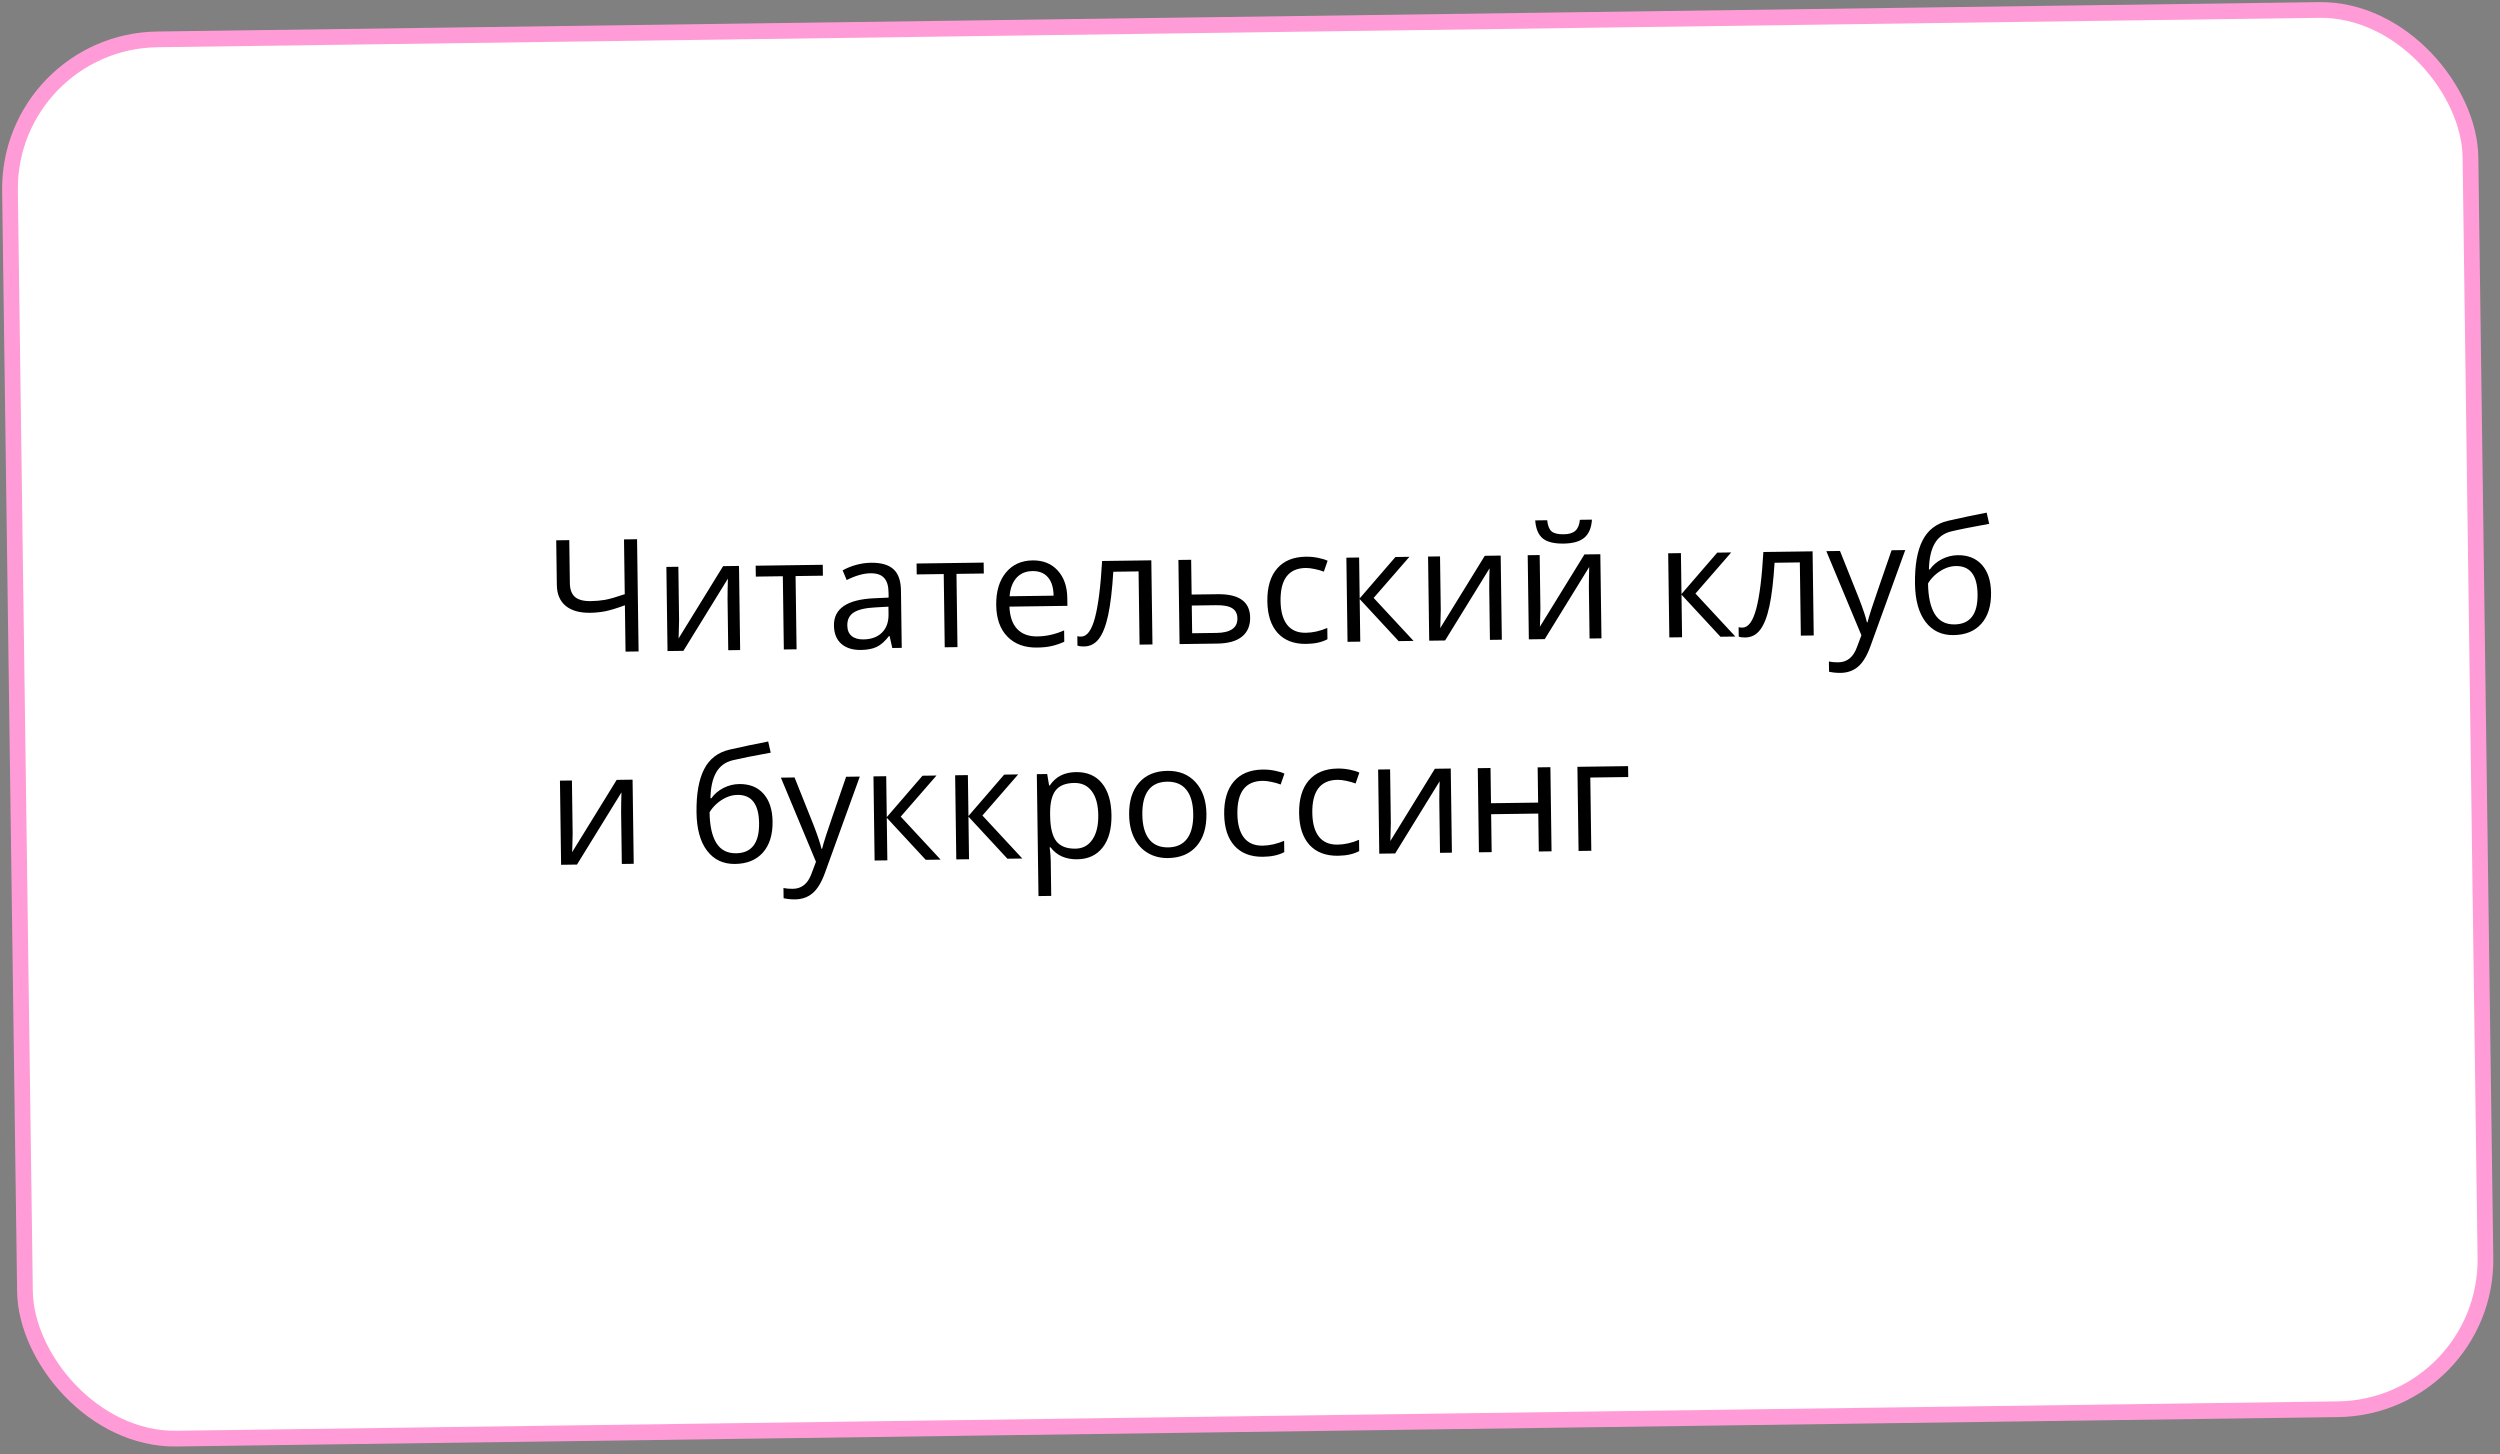
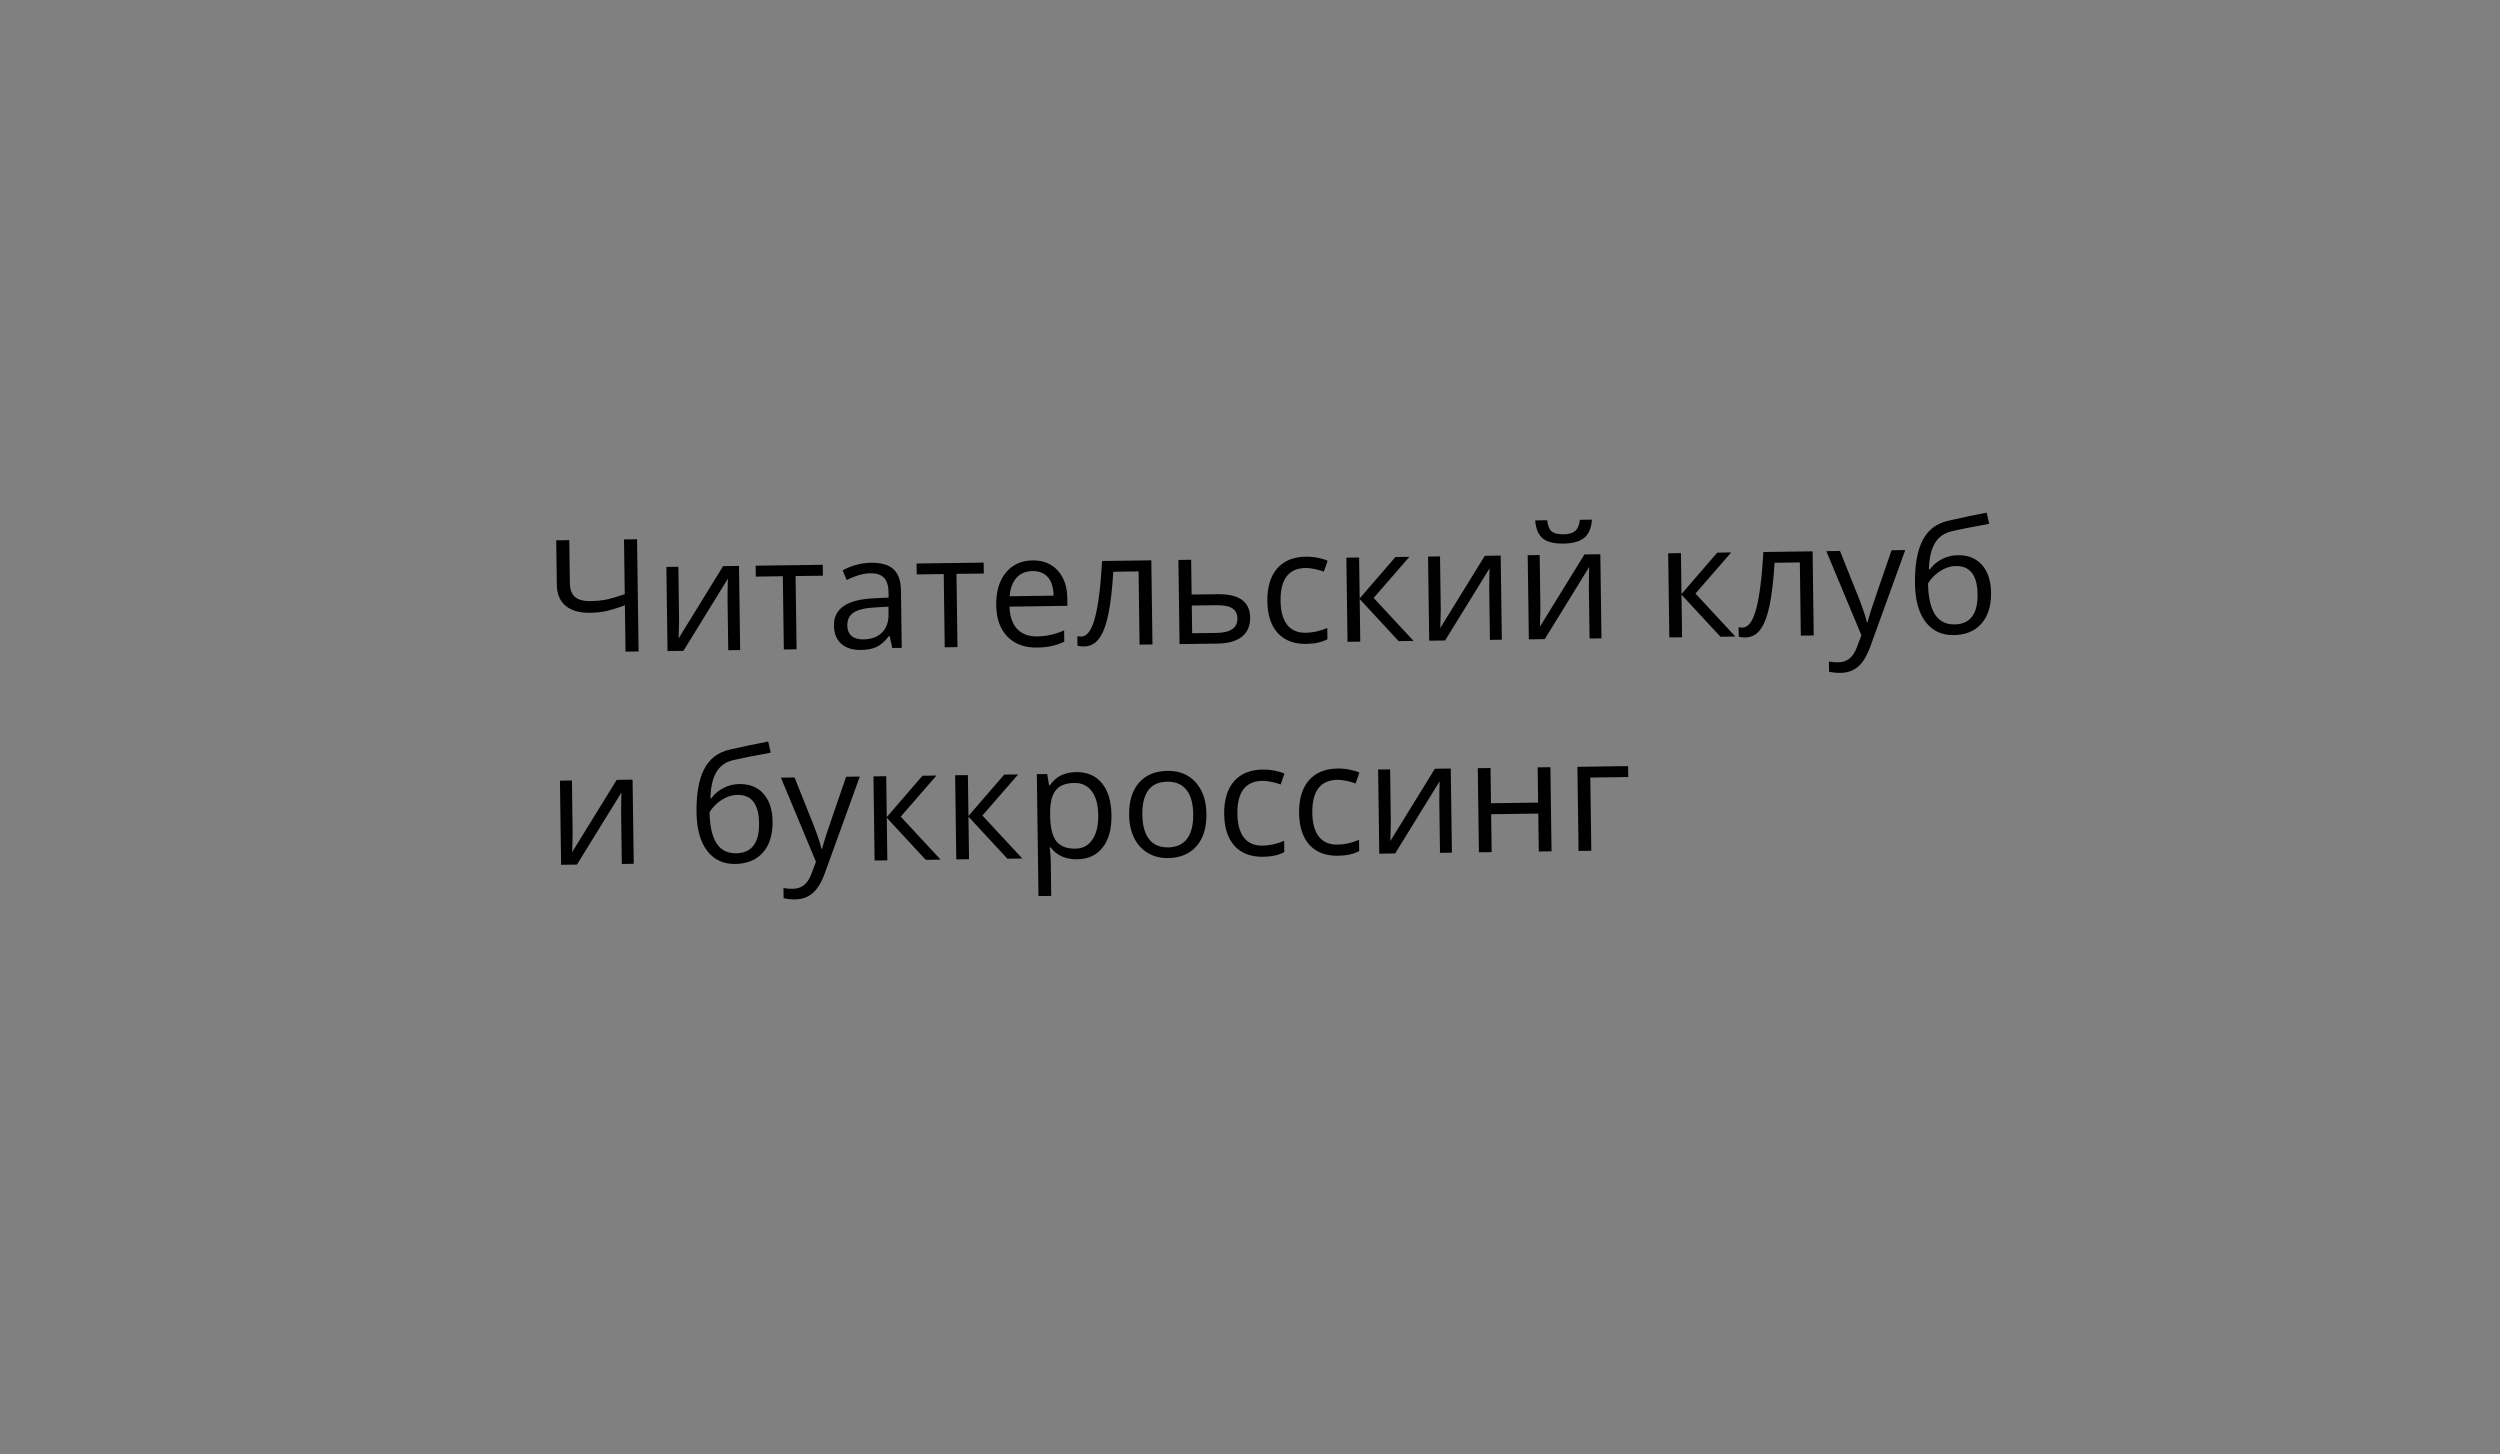
<svg xmlns="http://www.w3.org/2000/svg" width="318" height="185" viewBox="0 0 318 185" fill="none">
  <rect x="0" y="0" width="318" height="185" fill="#808080" stroke="none" />
-   <rect x="1.014" y="5.268" width="313" height="178" rx="19" transform="rotate(-0.779 1.014 5.268)" fill="white" stroke="#FF9CD7" stroke-width="2" />
  <path d="M81.228 82.864L79.568 82.887L79.487 76.989C78.522 77.347 77.718 77.596 77.076 77.734C76.433 77.867 75.766 77.938 75.076 77.947C73.729 77.966 72.686 77.67 71.949 77.062C71.218 76.453 70.844 75.566 70.829 74.401L70.751 68.728L72.411 68.705L72.486 74.183C72.497 74.971 72.71 75.551 73.125 75.923C73.547 76.295 74.223 76.474 75.154 76.462C75.785 76.453 76.387 76.399 76.958 76.3C77.537 76.195 78.373 75.956 79.468 75.583L79.374 68.611L81.034 68.588L81.228 82.864ZM86.287 72.091L86.379 78.878L86.335 80.656L86.313 81.213L91.98 72.014L94.001 71.986L94.147 82.688L92.633 82.709L92.544 76.167L92.556 74.877L92.587 73.607L86.93 82.787L84.909 82.814L84.763 72.112L86.287 72.091ZM104.673 73.228L101.197 73.275L101.324 82.591L99.703 82.613L99.576 73.297L96.139 73.344L96.12 71.957L104.654 71.841L104.673 73.228ZM113.5 82.425L113.157 80.906L113.079 80.907C112.554 81.585 112.027 82.048 111.496 82.296C110.972 82.538 110.313 82.664 109.519 82.675C108.458 82.689 107.621 82.427 107.008 81.888C106.402 81.35 106.091 80.576 106.078 79.567C106.048 77.406 107.761 76.249 111.217 76.098L113.032 76.015L113.023 75.351C113.012 74.511 112.821 73.895 112.451 73.503C112.087 73.104 111.509 72.91 110.714 72.921C109.823 72.933 108.817 73.221 107.699 73.783L107.184 72.549C107.707 72.256 108.28 72.023 108.903 71.852C109.532 71.681 110.162 71.591 110.794 71.582C112.07 71.565 113.018 71.835 113.637 72.393C114.263 72.951 114.585 73.855 114.602 75.105L114.701 82.409L113.5 82.425ZM109.823 81.333C110.832 81.319 111.619 81.031 112.184 80.47C112.756 79.909 113.035 79.13 113.022 78.135L113.009 77.168L111.389 77.258C110.1 77.321 109.172 77.536 108.604 77.902C108.043 78.261 107.767 78.815 107.777 79.563C107.785 80.149 107.967 80.593 108.323 80.894C108.685 81.195 109.185 81.341 109.823 81.333ZM125.14 72.95L121.664 72.997L121.79 82.313L120.169 82.335L120.043 73.019L116.606 73.066L116.587 71.679L125.121 71.563L125.14 72.95ZM131.909 82.37C130.327 82.392 129.071 81.927 128.14 80.976C127.216 80.025 126.742 78.694 126.718 76.981C126.695 75.256 127.099 73.88 127.932 72.853C128.771 71.826 129.906 71.303 131.339 71.283C132.68 71.265 133.747 71.693 134.54 72.568C135.333 73.436 135.739 74.593 135.759 76.038L135.773 77.063L128.401 77.164C128.45 78.42 128.779 79.369 129.387 80.012C130.001 80.655 130.855 80.969 131.949 80.954C133.101 80.938 134.237 80.682 135.356 80.185L135.376 81.63C134.807 81.885 134.265 82.068 133.753 82.179C133.246 82.297 132.632 82.361 131.909 82.37ZM131.338 72.641C130.478 72.653 129.795 72.942 129.289 73.509C128.788 74.075 128.5 74.854 128.422 75.845L134.017 75.769C134.003 74.747 133.765 73.969 133.302 73.435C132.838 72.894 132.184 72.629 131.338 72.641ZM146.593 81.975L144.952 81.998L144.826 72.682L141.613 72.726C141.469 75.046 141.25 76.888 140.956 78.253C140.662 79.618 140.268 80.619 139.776 81.257C139.29 81.896 138.662 82.22 137.894 82.23C137.543 82.235 137.262 82.2 137.053 82.125L137.037 80.924C137.18 80.961 137.343 80.978 137.526 80.975C138.274 80.965 138.859 80.166 139.28 78.578C139.701 76.99 140.004 74.584 140.188 71.358L146.447 71.273L146.593 81.975ZM151.575 75.628L154.876 75.583C157.61 75.546 158.991 76.533 159.018 78.544C159.032 79.599 158.685 80.411 157.977 80.981C157.275 81.55 156.237 81.844 154.863 81.863L150.04 81.928L149.894 71.226L151.515 71.204L151.575 75.628ZM151.594 77.024L151.642 80.549L154.767 80.507C155.626 80.495 156.282 80.336 156.733 80.031C157.185 79.725 157.407 79.269 157.398 78.664C157.39 78.072 157.173 77.642 156.746 77.374C156.326 77.1 155.634 76.969 154.67 76.982L151.594 77.024ZM166.154 81.905C164.605 81.926 163.397 81.467 162.532 80.528C161.672 79.583 161.231 78.238 161.207 76.493C161.183 74.703 161.594 73.314 162.44 72.326C163.292 71.337 164.516 70.832 166.111 70.811C166.625 70.804 167.14 70.852 167.656 70.956C168.172 71.059 168.577 71.184 168.872 71.33L168.393 72.713C168.033 72.575 167.641 72.463 167.216 72.378C166.792 72.286 166.417 72.242 166.091 72.246C163.917 72.276 162.849 73.677 162.886 76.451C162.904 77.766 163.182 78.771 163.718 79.467C164.262 80.163 165.054 80.504 166.096 80.489C166.988 80.477 167.9 80.273 168.832 79.876L168.851 81.311C168.14 81.692 167.241 81.89 166.154 81.905ZM177.499 70.851L179.276 70.827L174.728 76.055L179.803 81.524L177.908 81.55L172.952 76.197L173.026 81.616L171.405 81.638L171.259 70.936L172.88 70.914L172.951 76.118L177.499 70.851ZM183.172 70.774L183.265 77.561L183.22 79.339L183.199 79.896L188.865 70.697L190.887 70.669L191.032 81.371L189.518 81.392L189.43 74.85L189.441 73.56L189.473 72.29L183.816 81.469L181.795 81.497L181.649 70.795L183.172 70.774ZM195.847 70.602L195.939 77.388L195.895 79.166L195.873 79.723L201.54 70.524L203.561 70.497L203.707 81.199L202.193 81.219L202.104 74.677L202.116 73.388L202.148 72.118L196.491 81.297L194.469 81.325L194.324 70.622L195.847 70.602ZM198.884 69.144C197.68 69.161 196.798 68.942 196.238 68.487C195.679 68.026 195.359 67.262 195.279 66.195L196.803 66.174C196.87 66.85 197.053 67.32 197.349 67.583C197.652 67.846 198.172 67.972 198.907 67.962C199.578 67.953 200.07 67.803 200.386 67.512C200.707 67.222 200.899 66.757 200.962 66.118L202.495 66.097C202.431 67.126 202.113 67.889 201.54 68.385C200.967 68.875 200.082 69.128 198.884 69.144ZM218.433 70.295L220.21 70.27L215.662 75.499L220.736 80.967L218.842 80.993L213.886 75.64L213.96 81.059L212.339 81.082L212.193 70.379L213.814 70.357L213.885 75.562L218.433 70.295ZM230.706 80.832L229.066 80.854L228.939 71.539L225.726 71.582C225.582 73.902 225.363 75.745 225.069 77.109C224.775 78.474 224.382 79.476 223.889 80.114C223.403 80.752 222.776 81.076 222.008 81.087C221.656 81.092 221.376 81.056 221.166 80.981L221.15 79.78C221.294 79.817 221.457 79.835 221.639 79.832C222.388 79.822 222.972 79.023 223.394 77.435C223.815 75.847 224.117 73.44 224.301 70.215L230.561 70.13L230.706 80.832ZM232.308 70.106L234.047 70.082L236.473 76.153C237.006 77.54 237.339 78.541 237.471 79.158L237.549 79.157C237.629 78.823 237.797 78.255 238.053 77.45C238.316 76.639 239.168 74.154 240.609 69.993L242.347 69.969L237.913 82.218C237.474 83.429 236.952 84.289 236.346 84.799C235.748 85.314 235.006 85.579 234.121 85.591C233.626 85.597 233.137 85.549 232.654 85.445L232.636 84.146C232.995 84.219 233.396 84.253 233.839 84.247C234.952 84.231 235.738 83.596 236.196 82.339L236.771 80.808L232.308 70.106ZM243.586 74.24C243.555 71.897 243.875 70.066 244.547 68.748C245.219 67.424 246.302 66.589 247.795 66.243C249.651 65.82 251.287 65.476 252.703 65.209L253.025 66.631C250.771 67.039 249.161 67.36 248.194 67.595C247.253 67.823 246.55 68.34 246.086 69.147C245.628 69.954 245.386 71.048 245.359 72.429L245.476 72.427C245.872 71.875 246.387 71.438 247.021 71.117C247.655 70.796 248.32 70.631 249.016 70.621C250.331 70.603 251.362 71.016 252.11 71.859C252.857 72.701 253.241 73.878 253.261 75.388C253.284 77.061 252.875 78.375 252.035 79.331C251.195 80.28 250.014 80.765 248.49 80.785C246.987 80.806 245.8 80.246 244.932 79.105C244.064 77.965 243.615 76.343 243.586 74.24ZM248.618 79.426C250.604 79.399 251.579 78.12 251.545 75.587C251.512 73.172 250.594 71.977 248.791 72.001C248.296 72.008 247.819 72.119 247.36 72.333C246.907 72.541 246.491 72.817 246.111 73.161C245.738 73.504 245.45 73.857 245.246 74.218C245.27 75.93 245.558 77.231 246.11 78.122C246.663 79.007 247.499 79.441 248.618 79.426ZM72.749 99.278L72.841 106.064L72.797 107.842L72.775 108.399L78.442 99.2L80.463 99.173L80.609 109.875L79.095 109.896L79.006 103.353L79.018 102.064L79.049 100.794L73.392 109.973L71.371 110.001L71.226 99.298L72.749 99.278ZM88.597 103.35C88.565 101.006 88.885 99.175 89.557 97.858C90.23 96.533 91.312 95.698 92.805 95.352C94.661 94.93 96.297 94.585 97.713 94.319L98.035 95.74C95.781 96.148 94.171 96.47 93.204 96.704C92.263 96.932 91.56 97.45 91.096 98.257C90.638 99.064 90.396 100.158 90.369 101.538L90.486 101.537C90.882 100.984 91.397 100.548 92.031 100.227C92.665 99.905 93.33 99.74 94.026 99.731C95.341 99.713 96.373 100.125 97.12 100.968C97.867 101.811 98.251 102.987 98.271 104.498C98.294 106.171 97.886 107.485 97.046 108.44C96.206 109.389 95.024 109.874 93.501 109.895C91.997 109.915 90.811 109.355 89.942 108.215C89.074 107.074 88.625 105.452 88.597 103.35ZM93.629 108.536C95.614 108.509 96.59 107.229 96.555 104.697C96.522 102.282 95.604 101.086 93.801 101.111C93.306 101.118 92.829 101.228 92.37 101.443C91.917 101.651 91.501 101.927 91.121 102.27C90.748 102.614 90.46 102.966 90.257 103.327C90.28 105.039 90.568 106.341 91.12 107.232C91.673 108.116 92.509 108.551 93.629 108.536ZM99.329 98.916L101.067 98.893L103.493 104.964C104.026 106.35 104.359 107.351 104.491 107.968L104.569 107.967C104.649 107.634 104.817 107.065 105.073 106.261C105.336 105.45 106.188 102.964 107.628 98.803L109.367 98.78L104.933 111.029C104.494 112.239 103.972 113.099 103.366 113.609C102.768 114.125 102.026 114.389 101.141 114.401C100.646 114.408 100.157 114.359 99.674 114.255L99.656 112.956C100.015 113.029 100.416 113.063 100.859 113.057C101.972 113.042 102.758 112.406 103.216 111.15L103.791 109.618L99.329 98.916ZM117.344 98.671L119.122 98.647L114.573 103.876L119.648 109.344L117.754 109.37L112.797 104.017L112.871 109.436L111.25 109.458L111.105 98.756L112.726 98.734L112.796 103.939L117.344 98.671ZM127.734 98.53L129.511 98.506L124.963 103.734L130.038 109.203L128.143 109.229L123.187 103.876L123.261 109.295L121.64 109.317L121.494 98.615L123.115 98.593L123.186 103.798L127.734 98.53ZM137.012 109.303C136.316 109.313 135.676 109.195 135.093 108.949C134.517 108.696 134.03 108.306 133.632 107.777L133.515 107.779C133.601 108.402 133.648 108.994 133.656 109.554L133.716 113.958L132.095 113.98L131.884 98.474L133.202 98.456L133.447 99.918L133.525 99.916C133.934 99.325 134.413 98.895 134.963 98.627C135.512 98.359 136.145 98.221 136.861 98.211C138.281 98.191 139.381 98.662 140.162 99.621C140.95 100.581 141.356 101.936 141.38 103.687C141.404 105.445 141.028 106.817 140.254 107.804C139.486 108.785 138.405 109.285 137.012 109.303ZM136.646 99.591C135.552 99.606 134.765 99.919 134.285 100.531C133.805 101.143 133.568 102.11 133.573 103.432L133.578 103.793C133.598 105.297 133.863 106.371 134.373 107.015C134.883 107.653 135.692 107.964 136.798 107.949C137.723 107.936 138.44 107.552 138.951 106.796C139.468 106.041 139.718 105.005 139.7 103.69C139.682 102.356 139.404 101.337 138.867 100.635C138.337 99.926 137.596 99.578 136.646 99.591ZM153.459 103.523C153.482 105.267 153.061 106.637 152.196 107.632C151.33 108.62 150.123 109.125 148.574 109.146C147.617 109.159 146.764 108.946 146.016 108.507C145.268 108.068 144.686 107.431 144.271 106.597C143.856 105.763 143.641 104.783 143.626 103.656C143.602 101.912 144.019 100.549 144.879 99.567C145.738 98.578 146.942 98.074 148.491 98.053C149.988 98.032 151.183 98.514 152.076 99.498C152.974 100.482 153.435 101.824 153.459 103.523ZM145.305 103.634C145.324 105.001 145.611 106.038 146.168 106.747C146.724 107.456 147.533 107.803 148.594 107.788C149.655 107.774 150.454 107.408 150.992 106.691C151.535 105.968 151.798 104.919 151.779 103.546C151.761 102.185 151.47 101.157 150.907 100.461C150.35 99.759 149.535 99.415 148.461 99.43C147.4 99.445 146.604 99.804 146.073 100.508C145.542 101.212 145.286 102.253 145.305 103.634ZM160.662 108.982C159.113 109.003 157.906 108.544 157.04 107.605C156.181 106.66 155.739 105.315 155.715 103.57C155.691 101.78 156.102 100.391 156.948 99.403C157.8 98.414 159.024 97.909 160.619 97.888C161.133 97.881 161.648 97.929 162.164 98.033C162.68 98.136 163.085 98.261 163.38 98.407L162.901 99.79C162.541 99.652 162.149 99.54 161.724 99.455C161.3 99.363 160.925 99.319 160.599 99.324C158.425 99.353 157.357 100.755 157.395 103.528C157.412 104.843 157.69 105.848 158.227 106.544C158.77 107.24 159.562 107.581 160.604 107.567C161.496 107.554 162.408 107.35 163.34 106.953L163.36 108.389C162.649 108.769 161.75 108.967 160.662 108.982ZM170.193 108.852C168.643 108.873 167.436 108.415 166.57 107.476C165.711 106.53 165.269 105.185 165.246 103.441C165.221 101.65 165.632 100.261 166.478 99.273C167.331 98.285 168.554 97.78 170.149 97.758C170.664 97.751 171.179 97.799 171.694 97.903C172.21 98.007 172.616 98.132 172.911 98.277L172.431 99.661C172.071 99.523 171.679 99.411 171.255 99.325C170.83 99.233 170.455 99.19 170.13 99.194C167.956 99.224 166.887 100.625 166.925 103.398C166.943 104.713 167.22 105.719 167.757 106.415C168.3 107.11 169.093 107.451 170.134 107.437C171.026 107.425 171.938 107.22 172.87 106.824L172.89 108.259C172.179 108.64 171.28 108.838 170.193 108.852ZM176.821 97.863L176.914 104.649L176.869 106.427L176.848 106.984L182.514 97.785L184.535 97.758L184.681 108.46L183.167 108.481L183.078 101.938L183.09 100.649L183.122 99.379L177.465 108.558L175.444 108.586L175.298 97.883L176.821 97.863ZM189.594 97.689L189.654 102.171L195.65 102.09L195.589 97.608L197.21 97.586L197.356 108.288L195.735 108.31L195.669 103.486L189.673 103.568L189.739 108.391L188.118 108.413L187.973 97.711L189.594 97.689ZM207.111 98.838L202.287 98.903L202.414 108.219L200.793 108.241L200.647 97.539L207.092 97.451L207.111 98.838Z" fill="black" />
</svg>